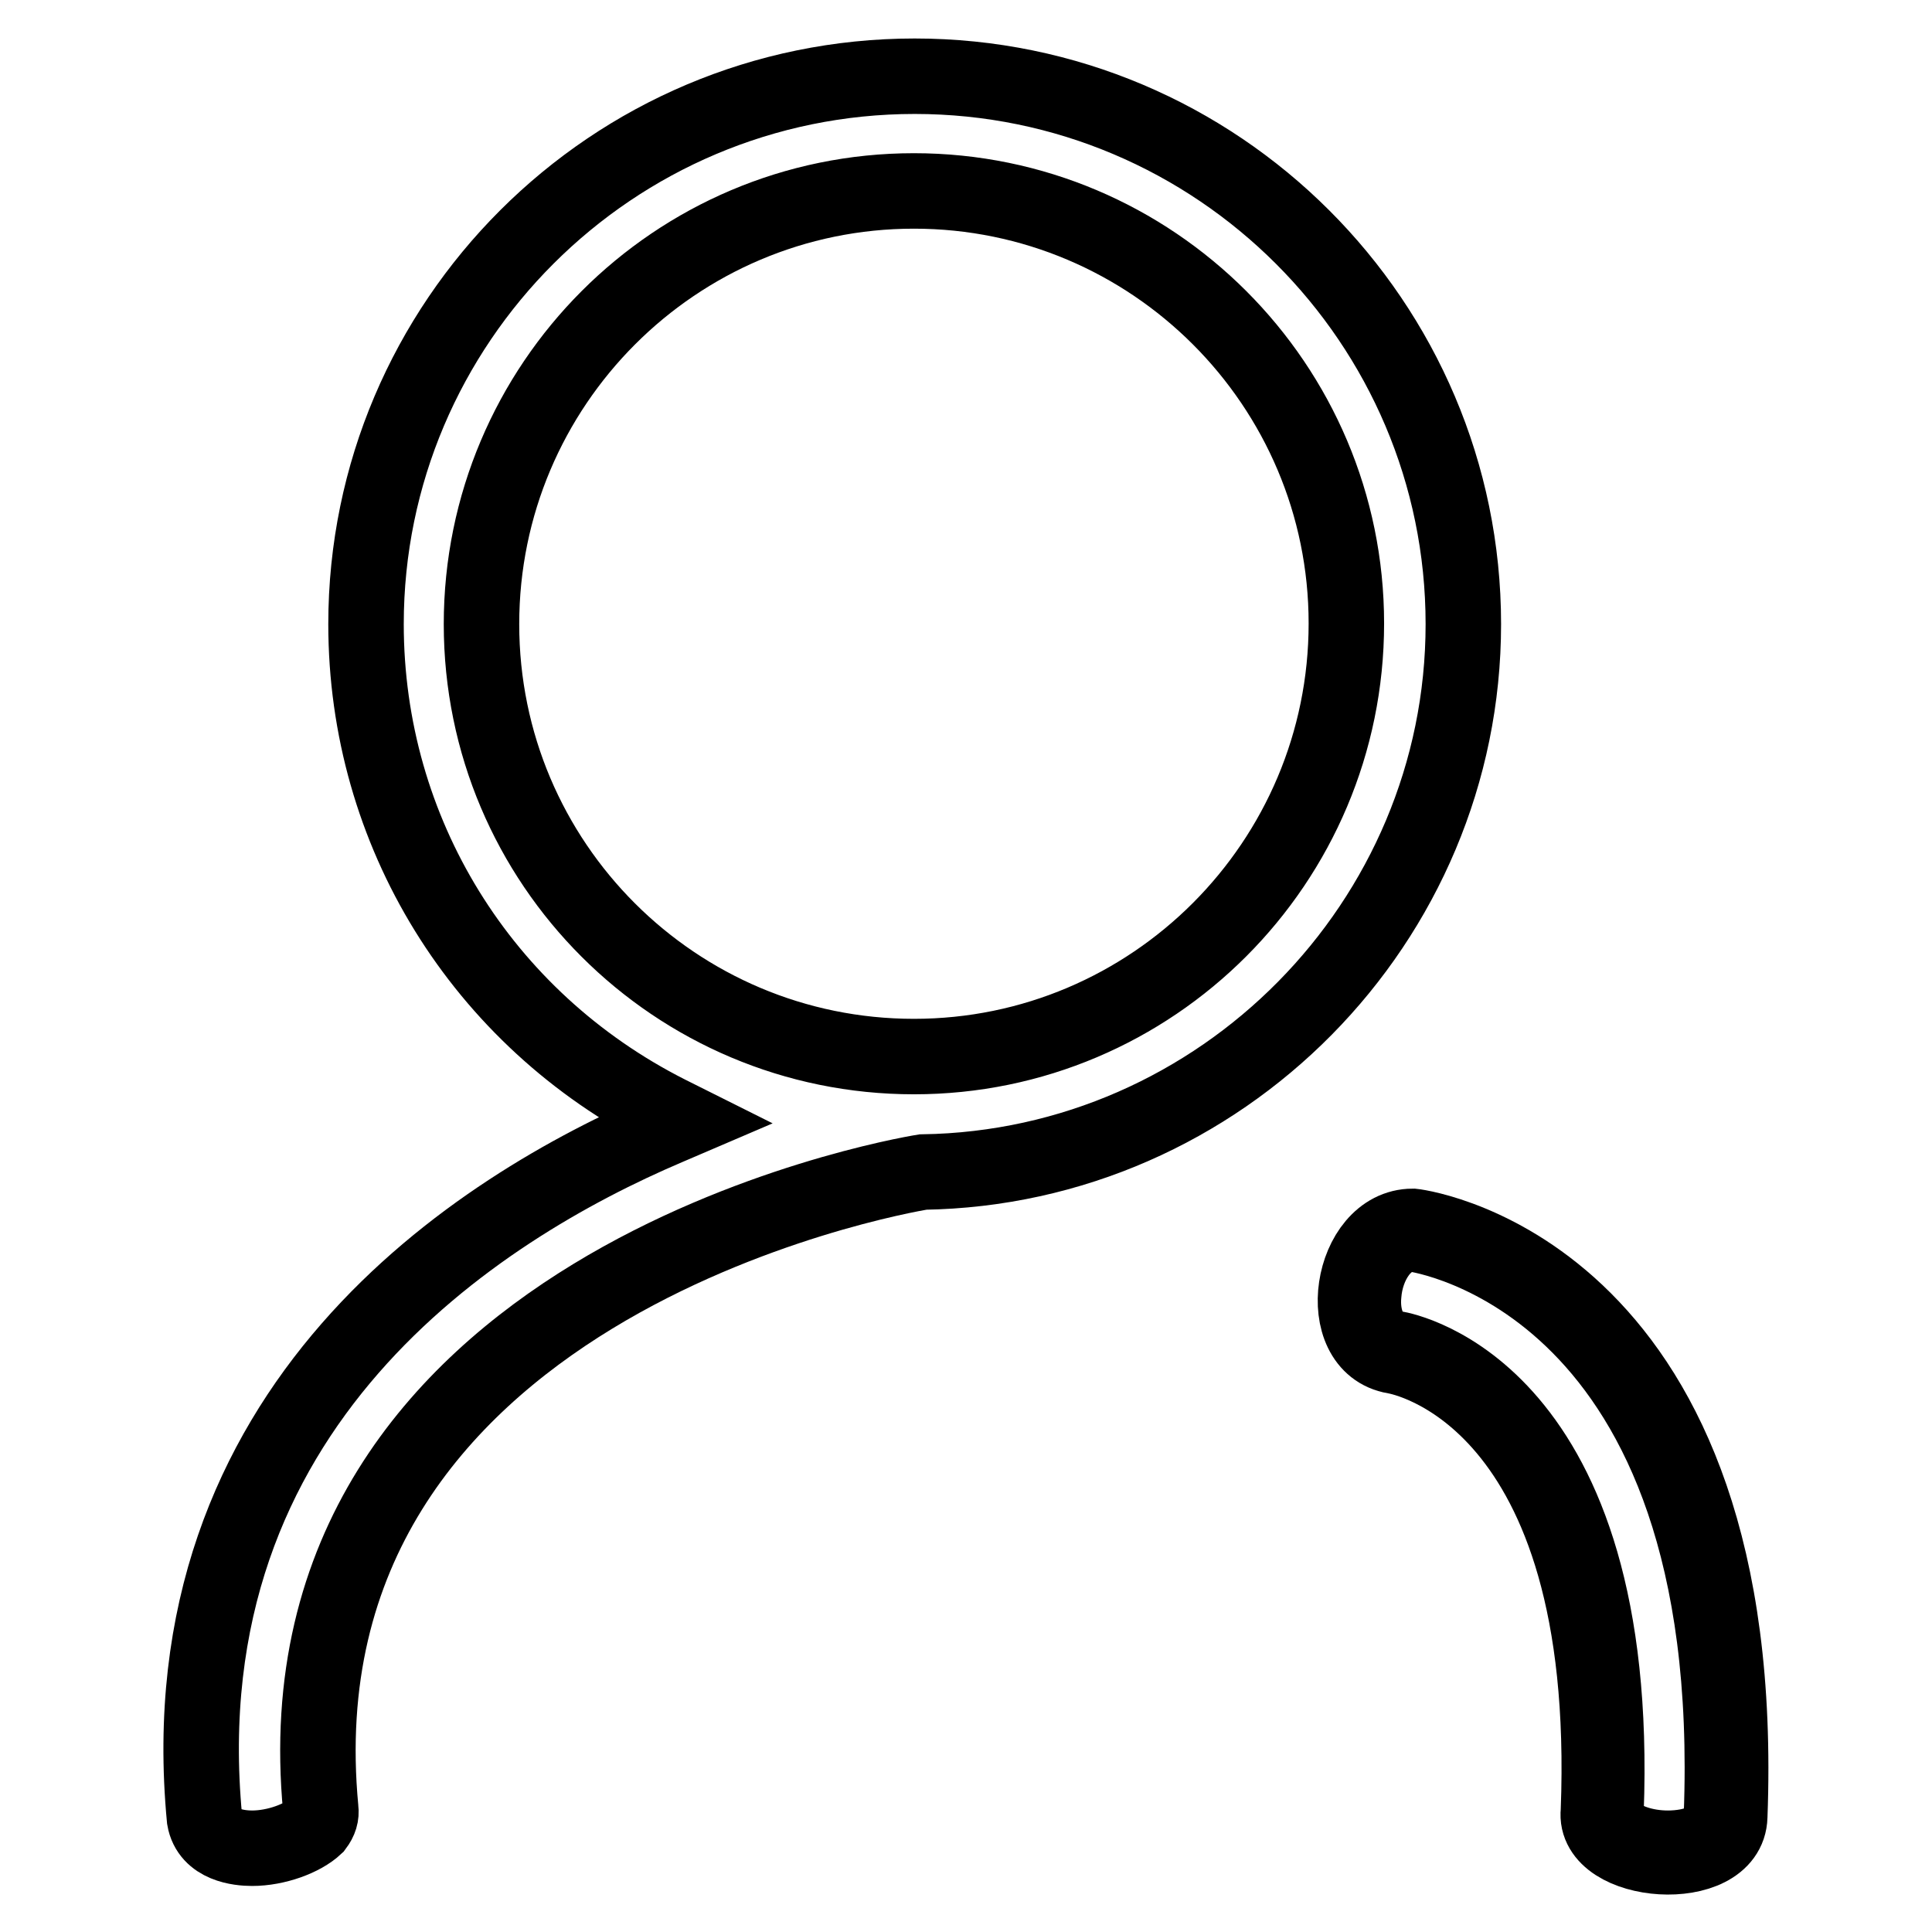
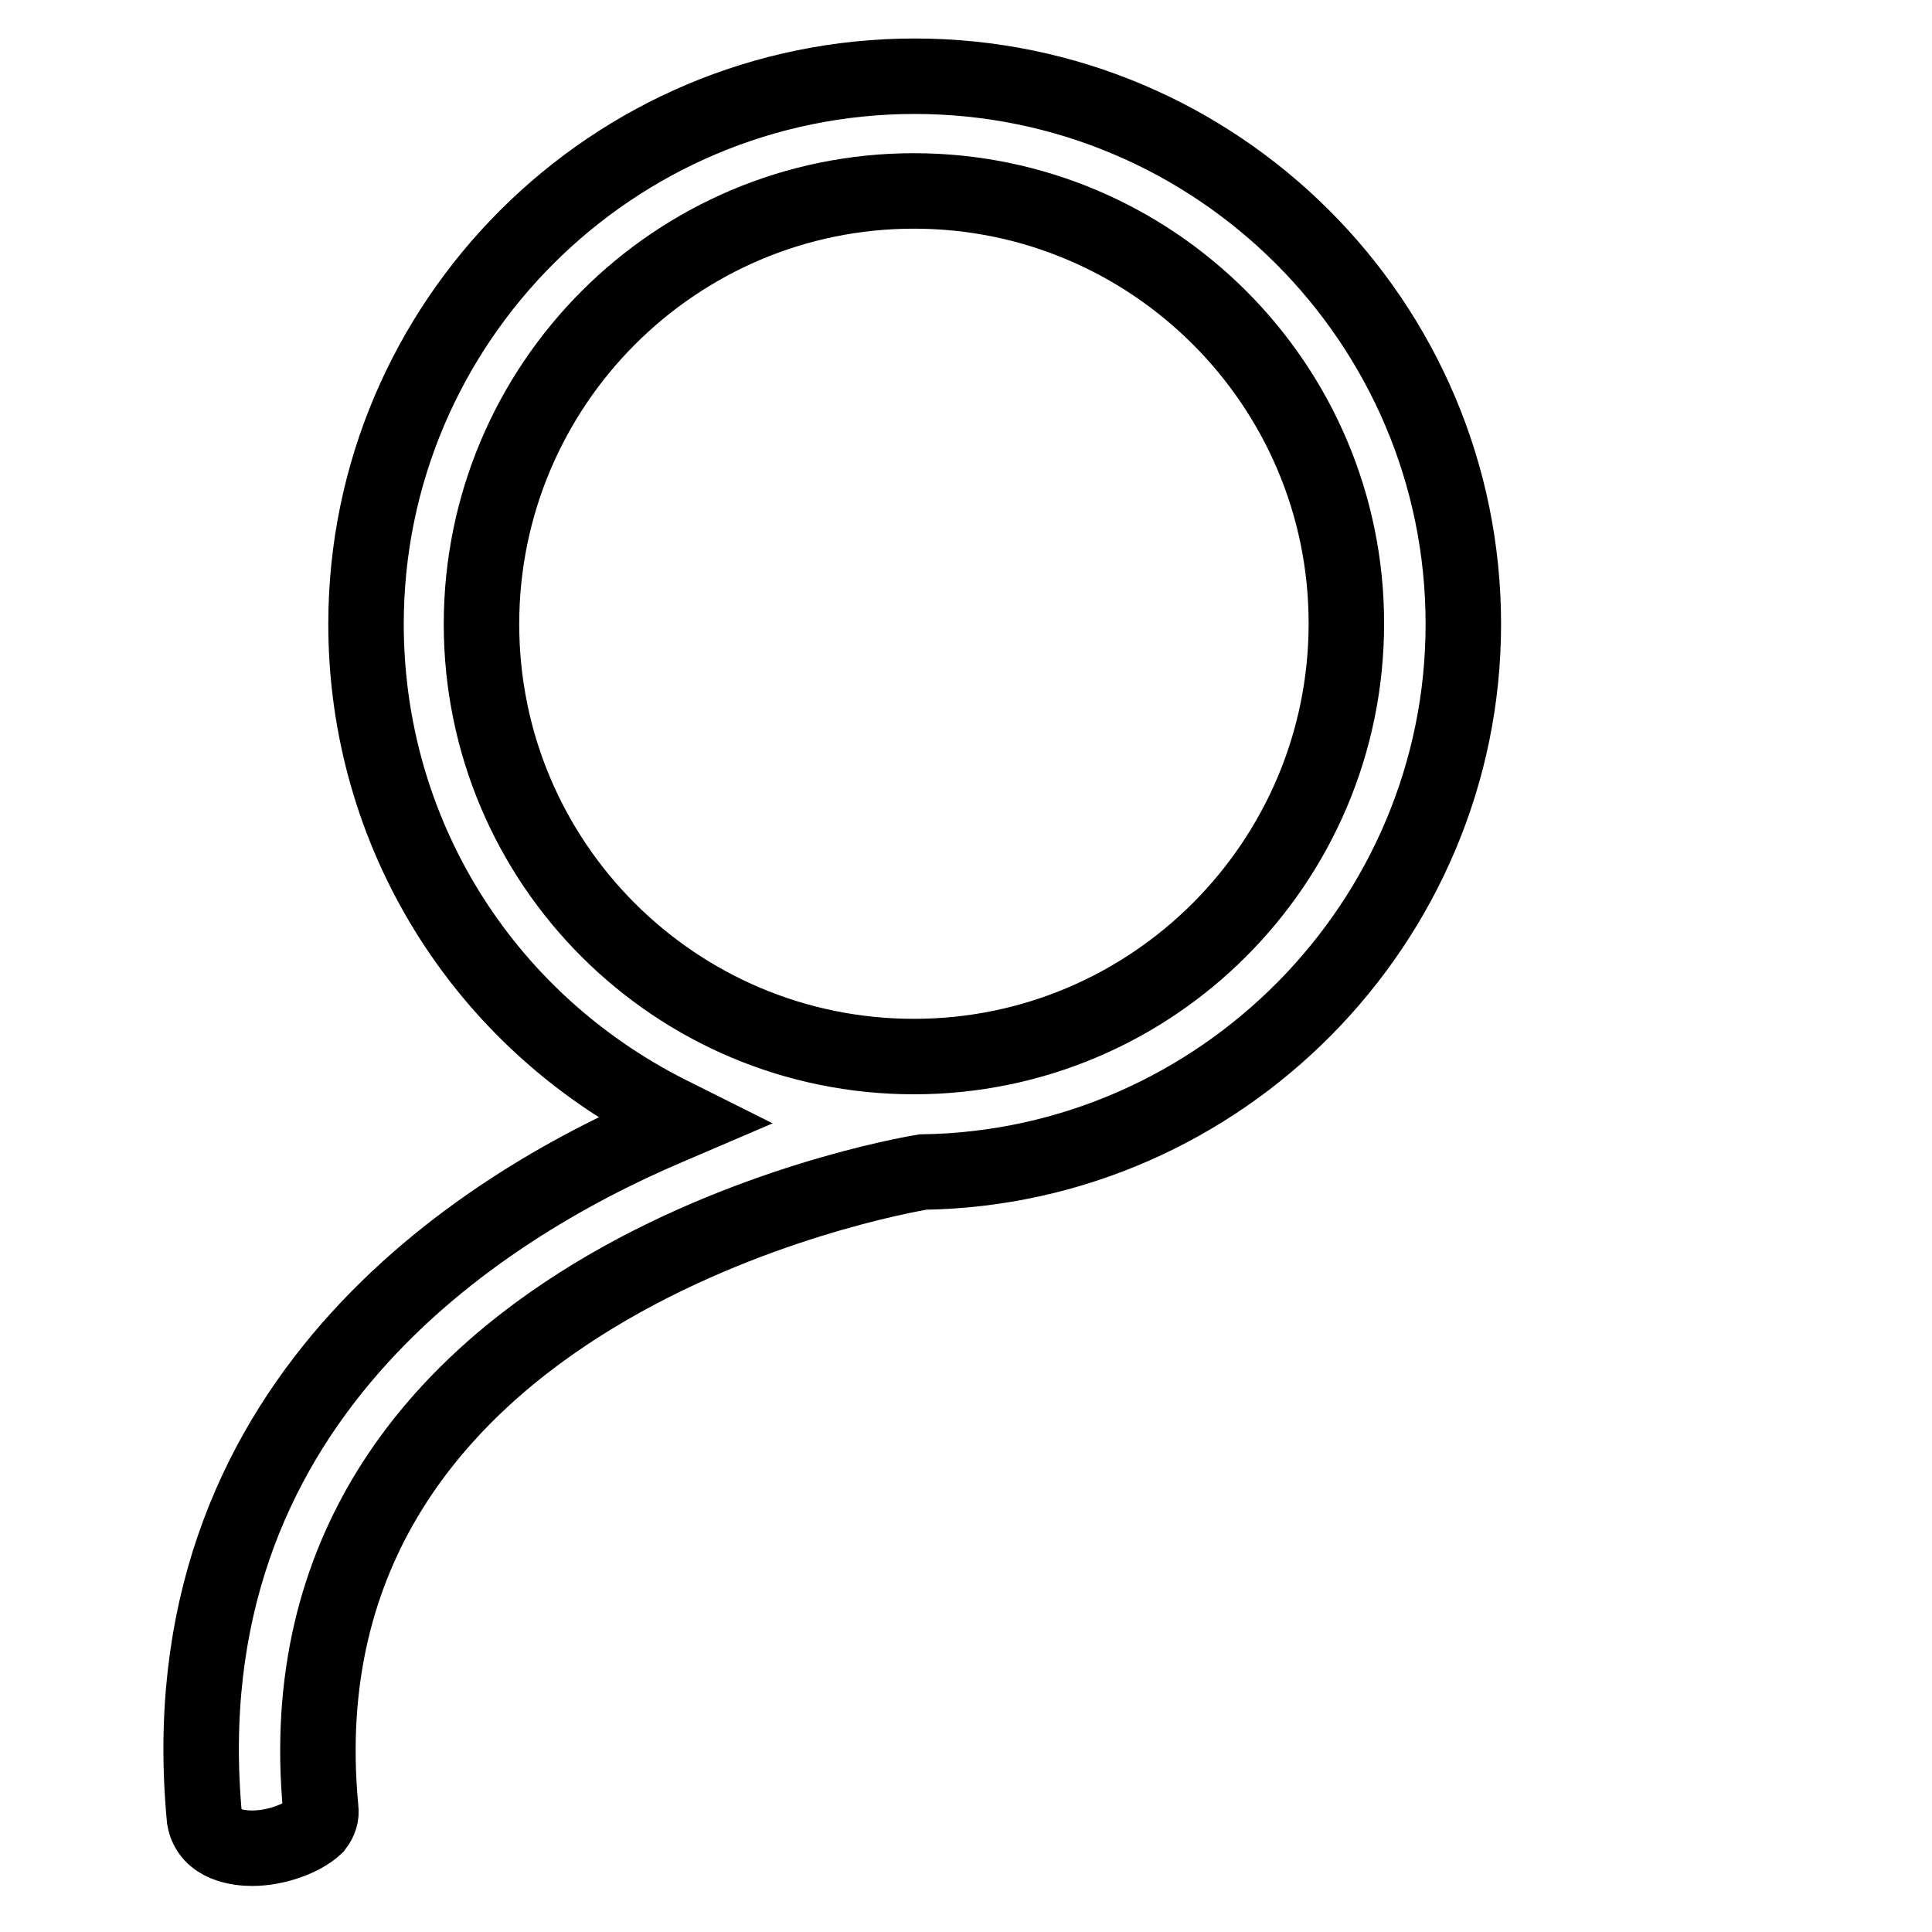
<svg xmlns="http://www.w3.org/2000/svg" version="1.1" x="0px" y="0px" viewBox="0 0 256 256" enable-background="new 0 0 256 256" xml:space="preserve">
  <g>
    <g>
      <path stroke-width="10" fill-opacity="0" stroke="#000000" d="M33.4,244.9c-1.7,0-5.7-0.4-6.3-3.9c-5.2-54.8,36.2-80.9,61.3-91.6l2.1-0.9l-2-1c-24.7-12.5-40-37.3-40-64.8c0-40,32.6-72.6,72.7-72.6c40.1,0,72.7,32.6,72.7,72.6c0,39.5-32.1,72-71.6,72.6c-3.7,0.6-86.4,15.2-79.8,84.4c0.1,0.8-0.1,1.5-0.7,2.3C40.1,243.6,36.6,244.9,33.4,244.9L33.4,244.9z M121.1,25.3c-31.6,0-57.3,25.7-57.3,57.4S89.5,140,121.1,140c31.6,0,57.3-25.7,57.3-57.4C178.4,51,152.7,25.3,121.1,25.3z" />
-       <path stroke-width="10" fill-opacity="0" stroke="#000000" d="M187.2,162.5c-8.3,0-10.8,15.8-2.4,17.2c1.2,0.2,29.1,5.5,27,60.3c-0.8,7.2,17.2,8.6,17.4,0.7C231.9,169.3,189.1,162.7,187.2,162.5z" />
-       <path stroke-width="10" fill-opacity="0" stroke="#000000" d="M221,244.9c-3.1,0-6-1-7.4-2.5c-0.7-0.7-0.9-1.5-0.8-2.3c2.1-55.8-26.7-61.2-27.9-61.4c-3.5-0.6-4.5-4.2-4.2-7.2c0.3-3.9,2.7-8,6.5-8c1.6,0.2,43.6,6.7,40.9,77.1C228.1,243.8,224.3,244.9,221,244.9L221,244.9z" />
    </g>
  </g>
</svg>